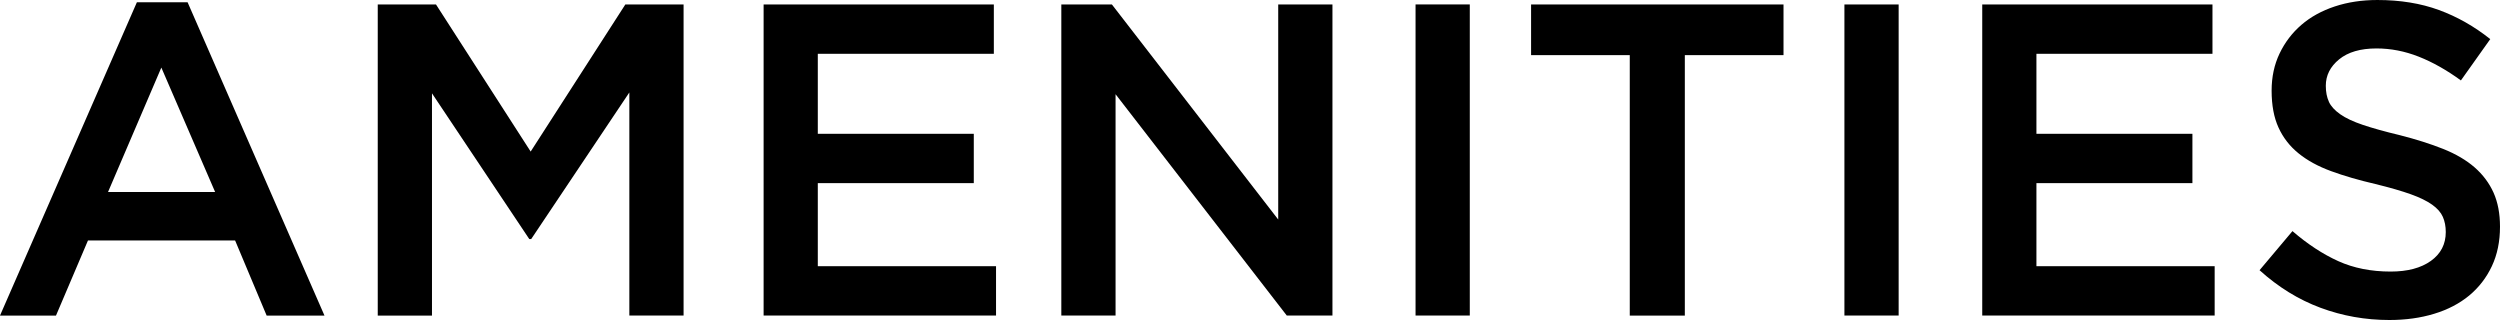
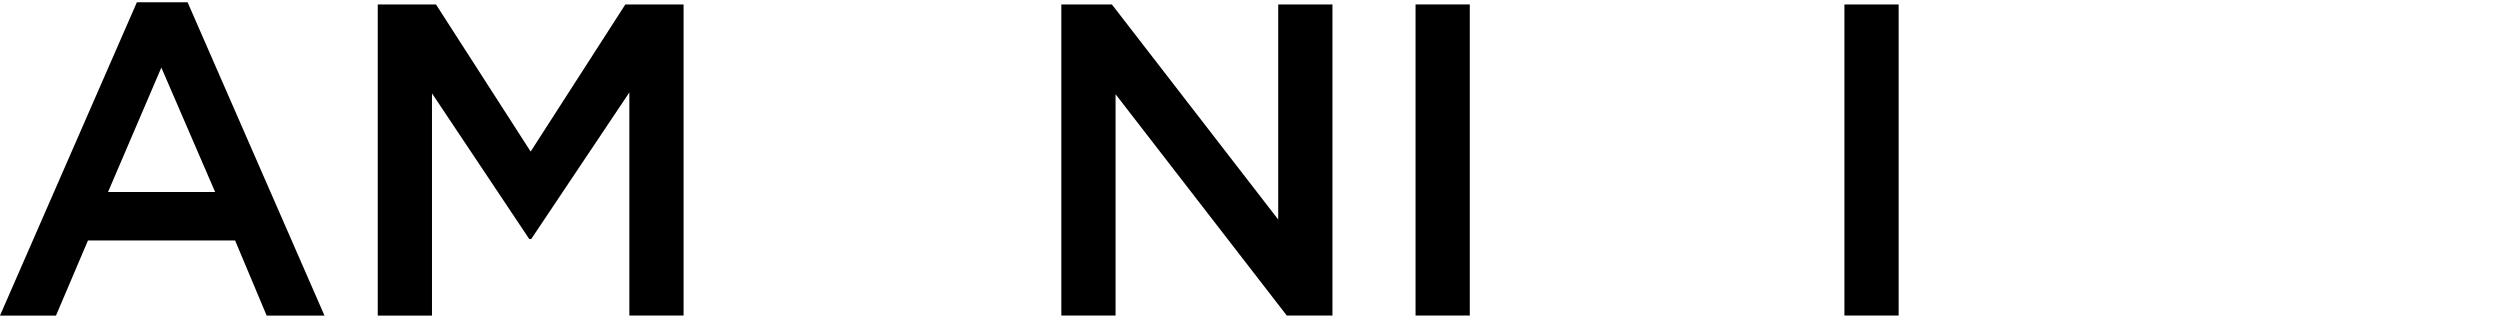
<svg xmlns="http://www.w3.org/2000/svg" id="_レイヤー_2" viewBox="0 0 569.76 72.93">
  <g id="_レイヤー_1-2">
    <path d="m73.94,71.92h-13.17l-7.19-17.12H20.05l-7.29,17.12H0L31.2.51h11.55l31.2,71.41ZM36.77,15.4l-12.15,28.36h24.41l-12.26-28.36Z" />
    <path d="m121.04,54.49h-.41l-22.18-33.22v50.65h-12.36V1.01h13.27l21.58,33.53L142.52,1.01h13.27v70.9h-12.36V21.07l-22.38,33.43Z" />
-     <path d="m226.49,12.26h-40.11v18.23h35.55v11.24h-35.55v18.94h40.62v11.24h-52.97V1.01h52.47v11.24Z" />
    <path d="m291.31,1.01h12.36v70.9h-10.41l-39.02-50.44v50.44h-12.36V1.01h11.52l37.91,49.02V1.01Z" />
    <path d="m334.97,1.01v70.9h-12.36V1.01h12.36Z" />
-     <path d="m383.99,71.92h-12.56V12.56h-22.49V1.01h57.53v11.55h-22.49v59.36Z" />
    <path d="m432.71,1.01v70.9h-12.36V1.01h12.36Z" />
-     <path d="m504.22,12.26h-40.11v18.23h35.55v11.24h-35.55v18.94h40.62v11.24h-52.97V1.01h52.47v11.24Z" />
-     <path d="m530.76,23.2c.47,1.01,1.34,1.96,2.59,2.84,1.25.88,2.98,1.69,5.18,2.43s4.99,1.52,8.38,2.33c3.72.95,7.02,1.99,9.9,3.14,2.88,1.15,5.26,2.55,7.16,4.2,1.9,1.66,3.33,3.58,4.32,5.77.98,2.2,1.47,4.78,1.47,7.75,0,3.38-.62,6.38-1.86,9.01s-2.96,4.86-5.17,6.69c-2.21,1.82-4.87,3.21-7.97,4.15-3.1.95-6.51,1.42-10.22,1.42-5.47,0-10.7-.93-15.7-2.79-5-1.86-9.62-4.71-13.88-8.56l7.5-8.91c3.44,2.97,6.92,5.25,10.43,6.84,3.51,1.59,7.5,2.38,11.95,2.38,3.85,0,6.9-.81,9.17-2.43,2.26-1.62,3.39-3.81,3.39-6.58,0-1.28-.22-2.43-.66-3.44-.44-1.01-1.25-1.94-2.44-2.79-1.18-.84-2.81-1.64-4.87-2.38-2.07-.74-4.76-1.52-8.07-2.33-3.79-.88-7.16-1.86-10.1-2.94-2.95-1.08-5.42-2.43-7.41-4.05-2-1.62-3.52-3.58-4.57-5.88-1.05-2.29-1.57-5.1-1.57-8.41,0-3.11.6-5.93,1.81-8.46s2.86-4.71,4.97-6.53,4.65-3.22,7.61-4.2c2.96-.98,6.2-1.47,9.71-1.47,5.2,0,9.88.76,14.03,2.28,4.15,1.52,8.05,3.73,11.7,6.63l-6.69,9.42c-3.24-2.36-6.45-4.17-9.62-5.42-3.17-1.25-6.38-1.87-9.62-1.87-3.65,0-6.48.83-8.51,2.48-2.03,1.66-3.04,3.66-3.04,6.03,0,1.42.24,2.63.71,3.65Z" />
  </g>
</svg>